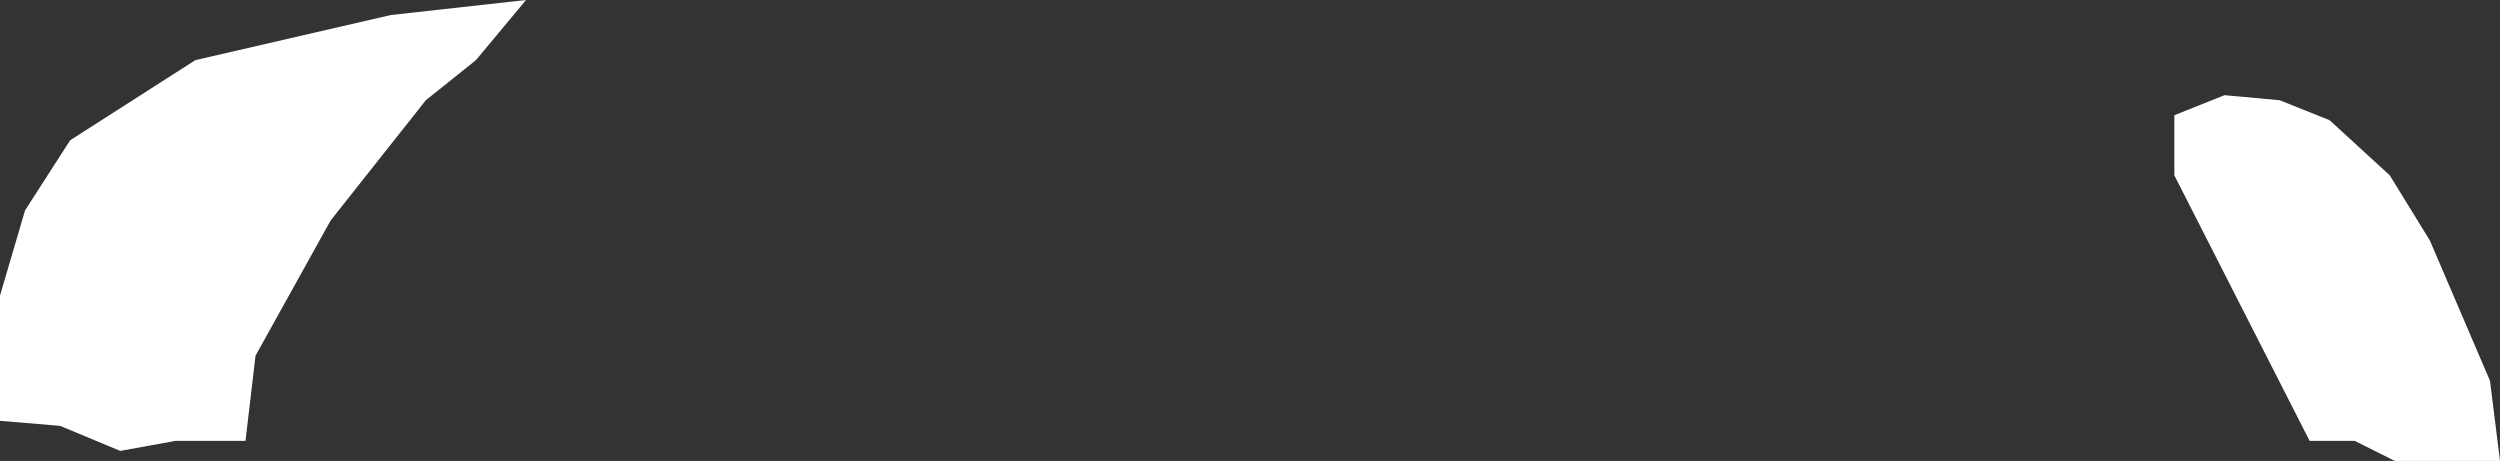
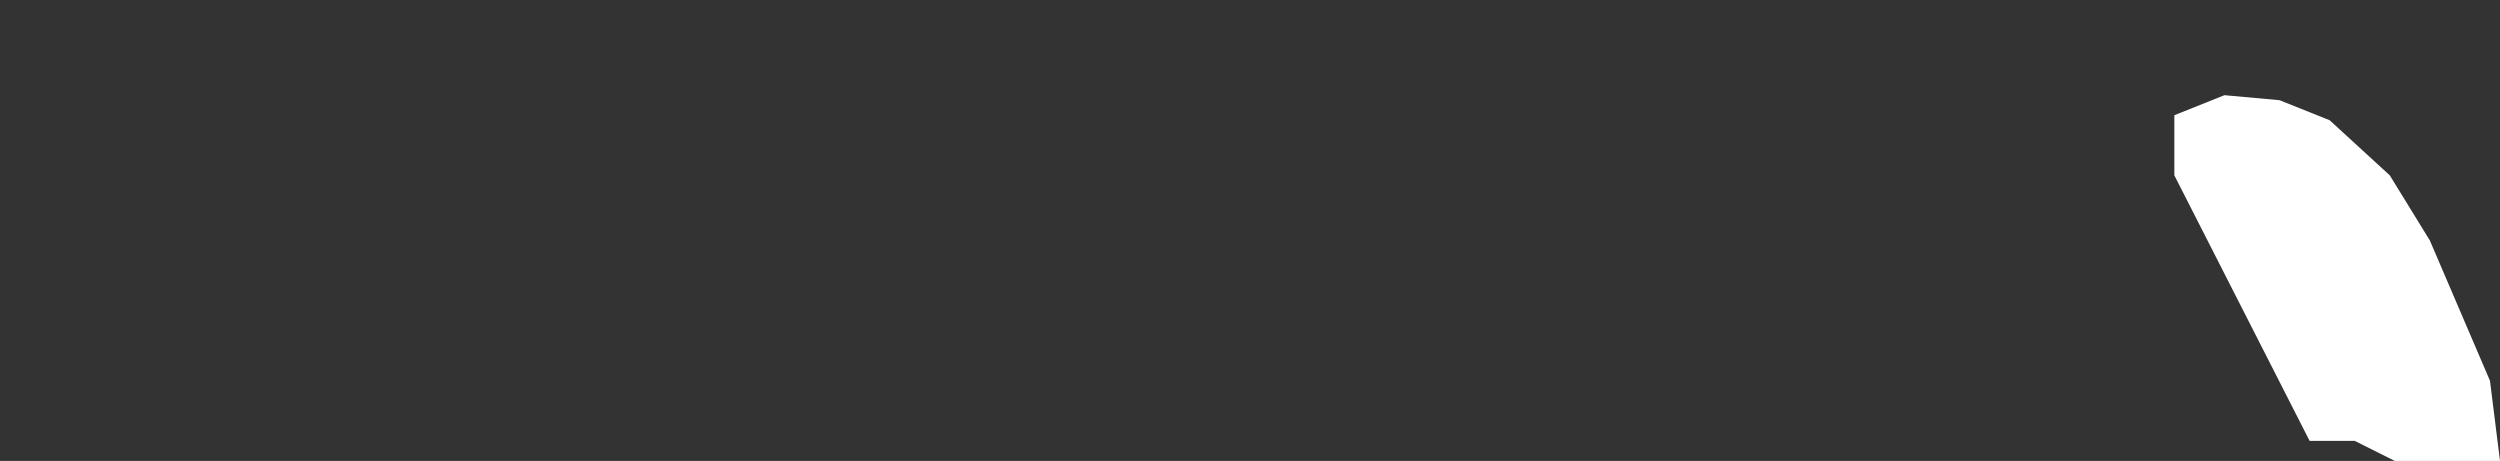
<svg xmlns="http://www.w3.org/2000/svg" height="4.6px" width="24.95px">
  <rect width="100%" height="100%" fill="#333333" stroke="none" />
  <g transform="matrix(1.0, 0.0, 0.0, 1.0, 0.0, 0.0)">
-     <path d="M1.95 0.6 L3.9 0.15 5.25 0.0 4.75 0.6 4.25 1.0 3.3 2.2 2.55 3.55 2.45 4.4 1.75 4.4 1.2 4.5 0.6 4.25 0.0 4.2 0.0 2.95 0.25 2.1 0.7 1.4 1.95 0.6 M21.7 1.15 L22.2 0.95 22.75 1.0 23.25 1.2 23.85 1.75 24.25 2.4 24.85 3.8 24.95 4.6 23.9 4.6 23.5 4.4 23.05 4.4 21.7 1.75 21.7 1.15" fill="#ffffff" fill-rule="evenodd" stroke="none" />
+     <path d="M1.95 0.6 M21.7 1.15 L22.2 0.95 22.75 1.0 23.25 1.2 23.85 1.75 24.25 2.4 24.85 3.8 24.95 4.6 23.9 4.6 23.5 4.4 23.05 4.4 21.7 1.75 21.7 1.15" fill="#ffffff" fill-rule="evenodd" stroke="none" />
  </g>
</svg>